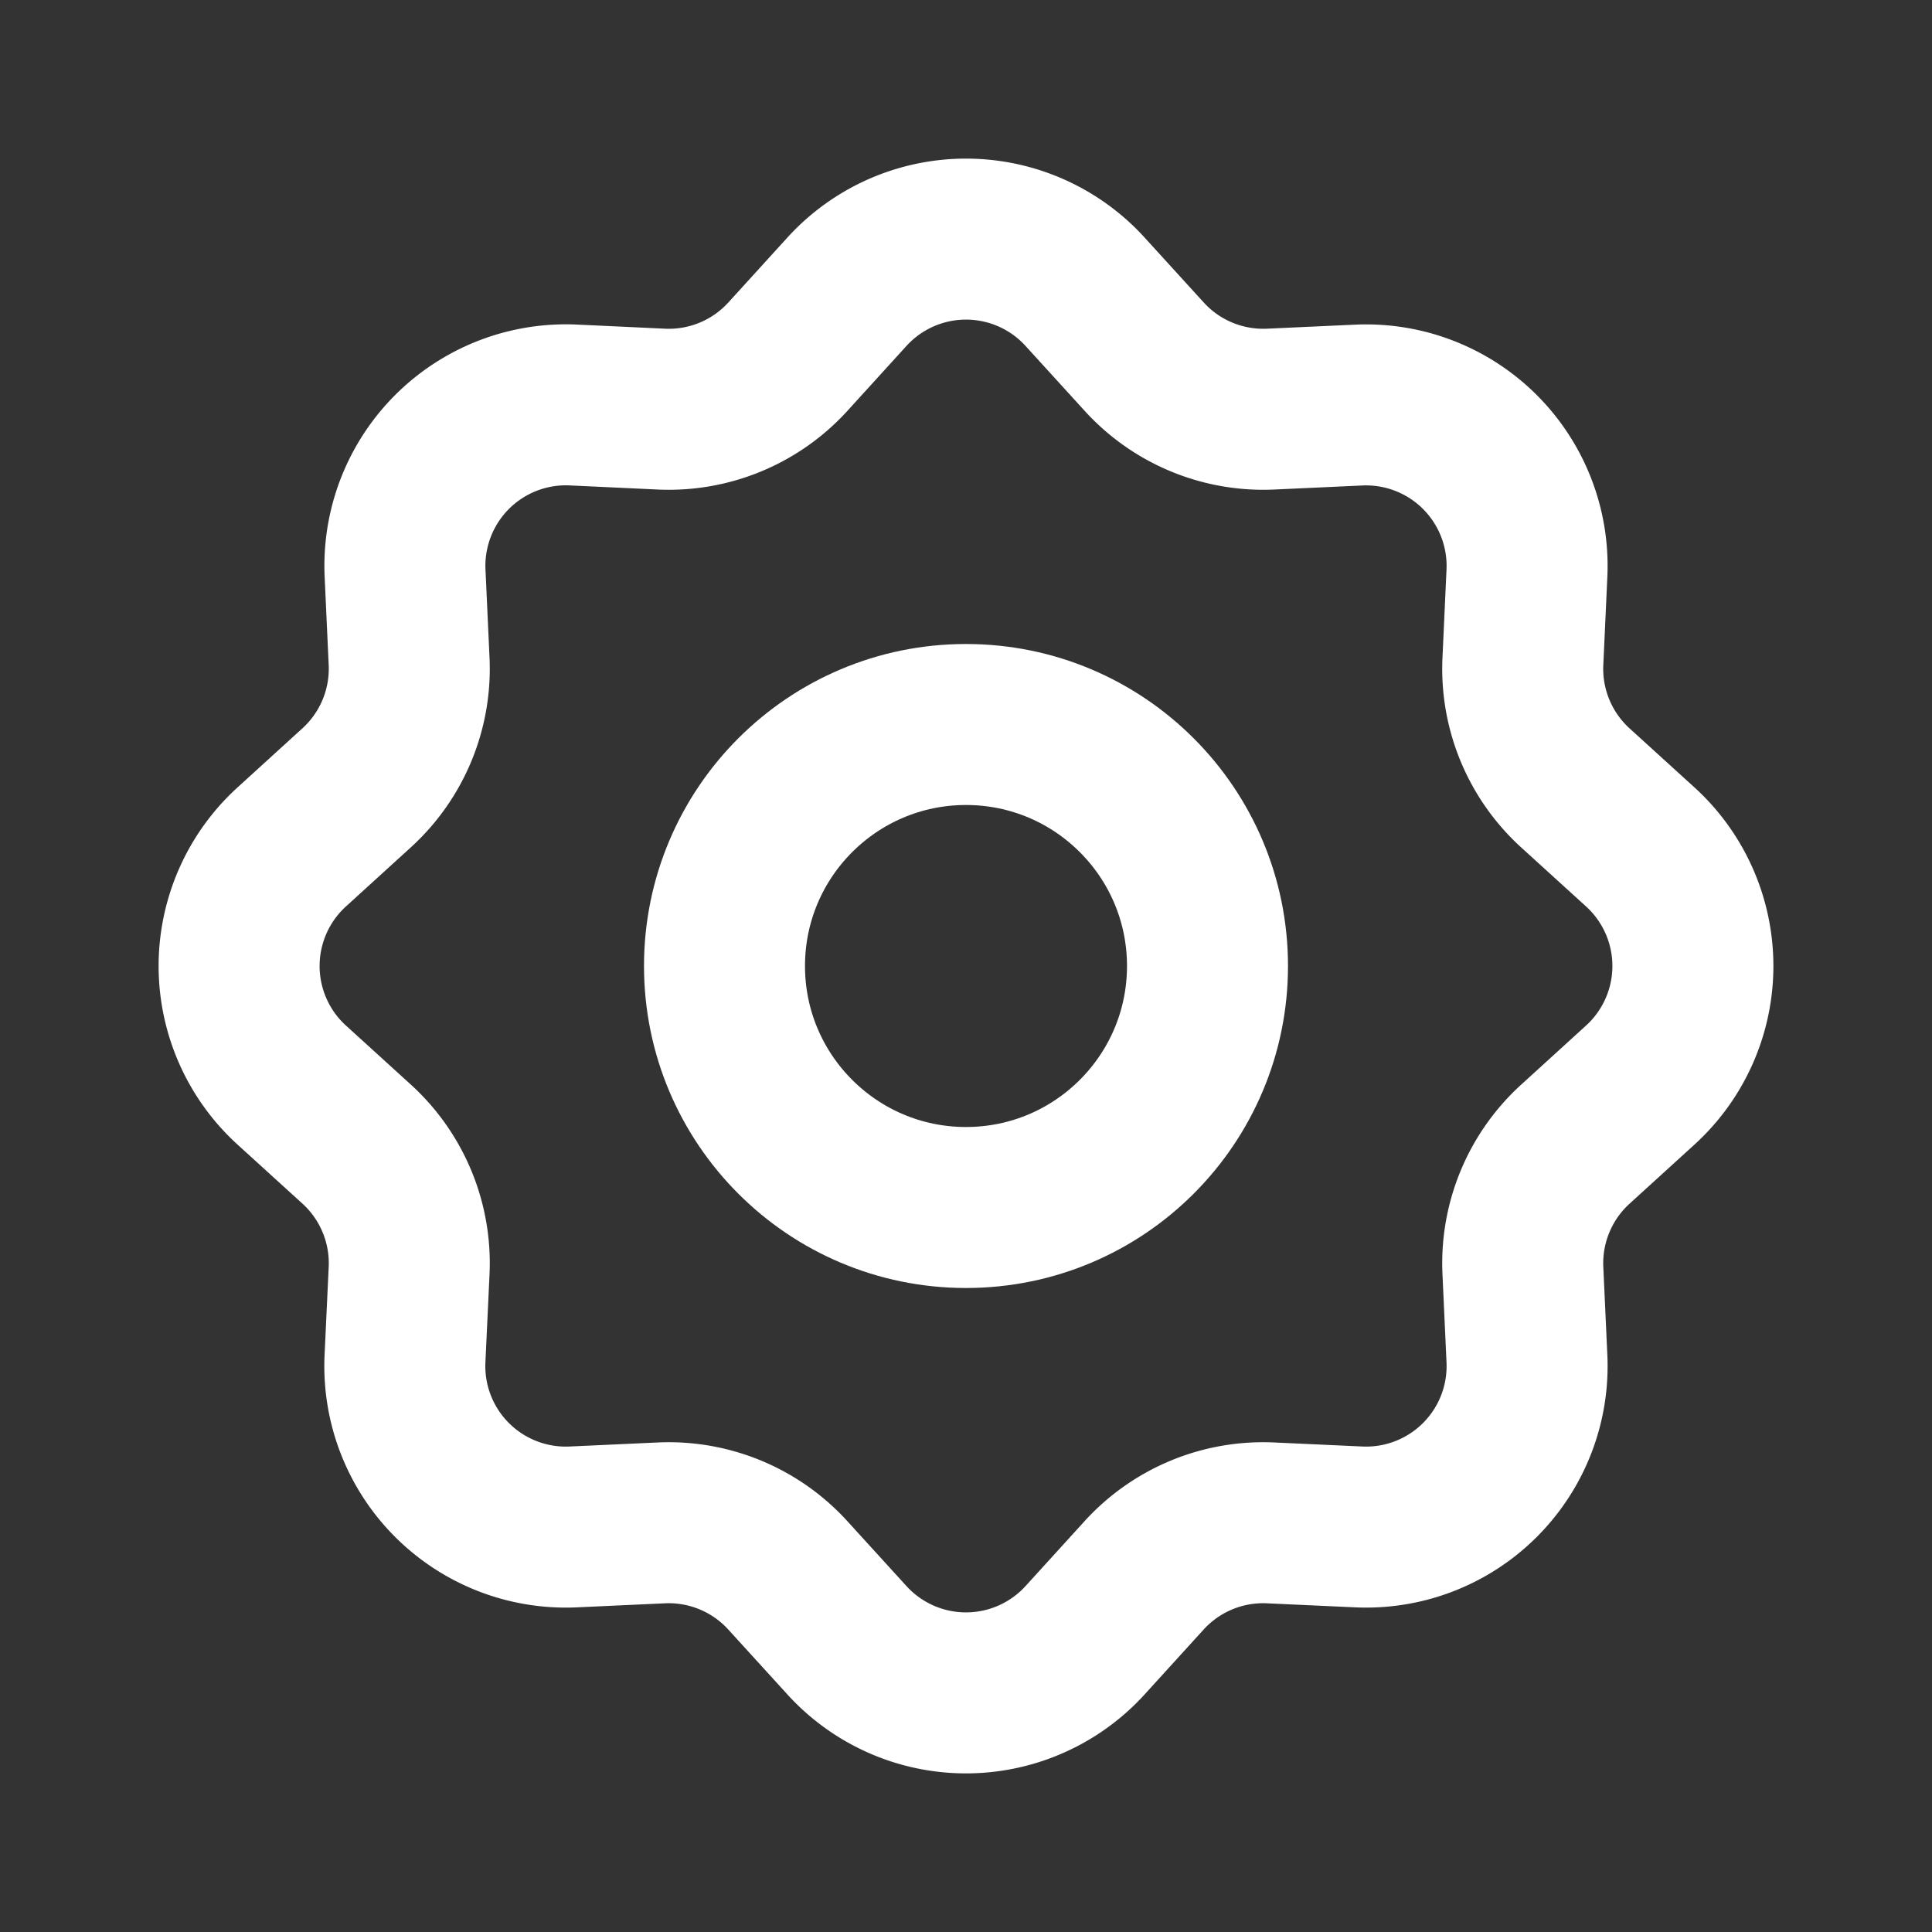
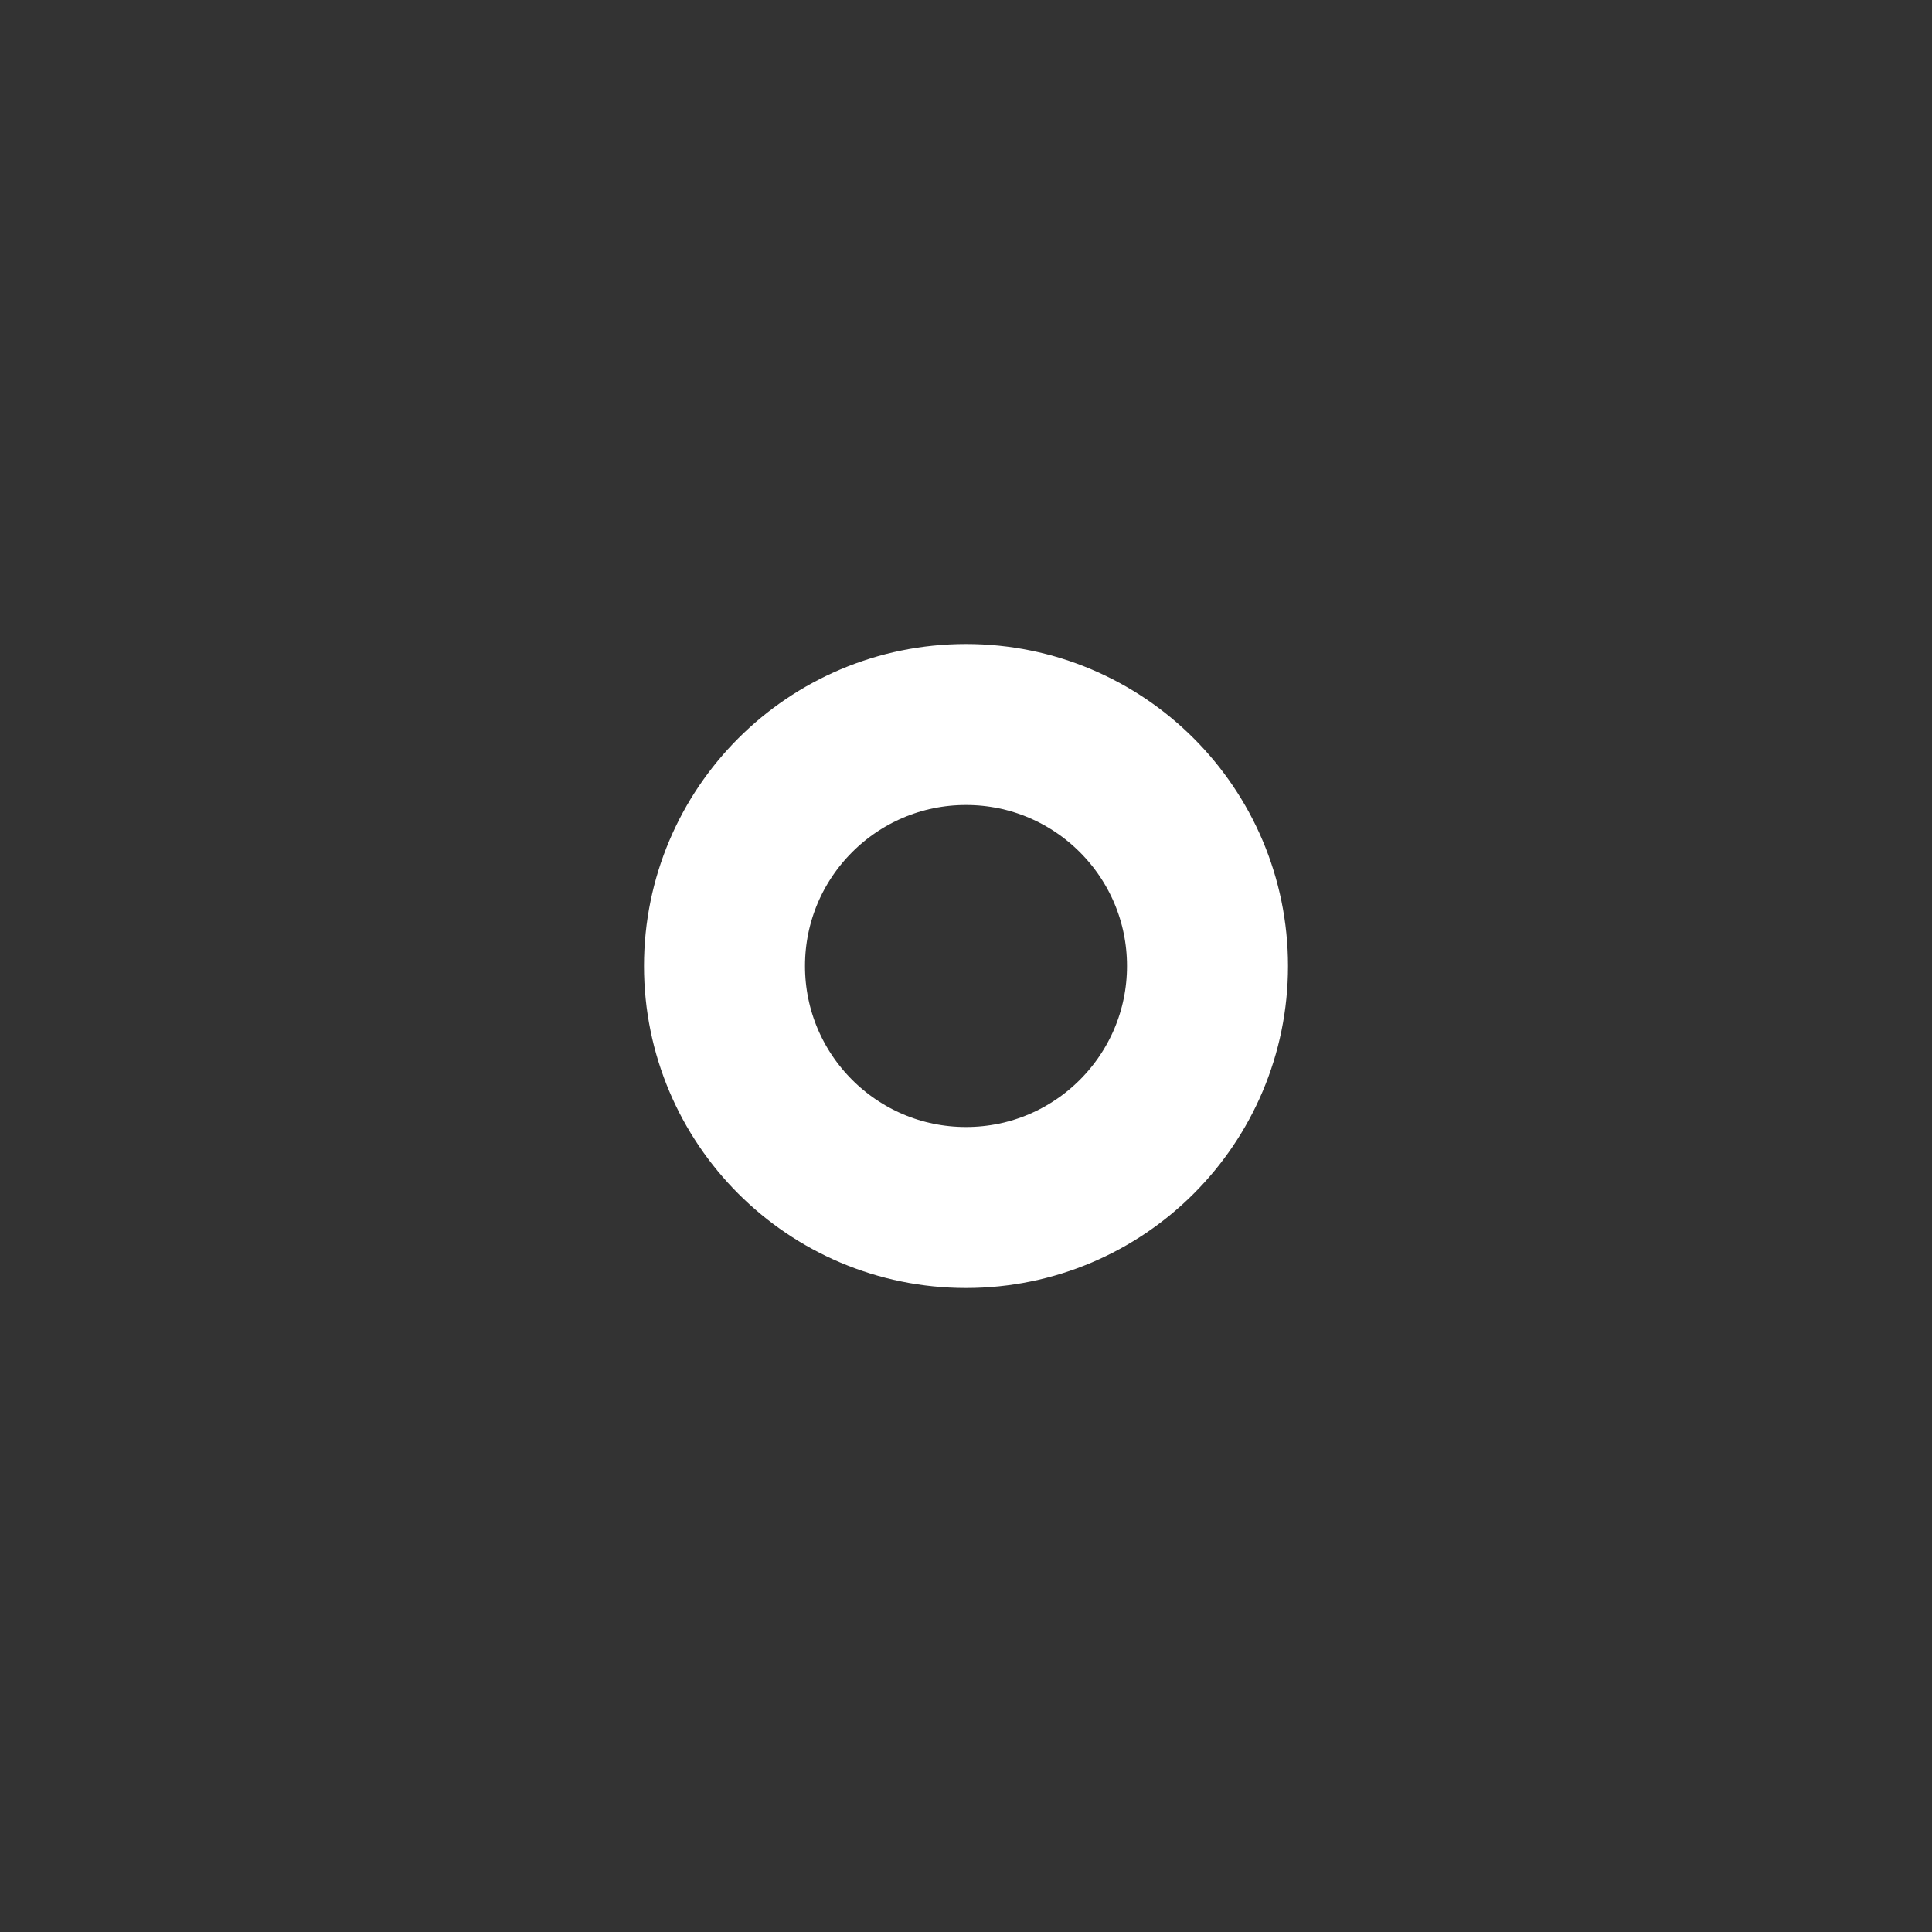
<svg xmlns="http://www.w3.org/2000/svg" width="800" height="800" fill="none" viewBox="0 0 24 24">
  <rect x="0" y="0" width="24" height="24" fill="#333333" stroke="none" />
  <g stroke="#fff" stroke-width="2">
-     <path d="M10.521 3.624a2 2 0 0 1 2.958 0l.735.807a2 2 0 0 0 1.572.651l1.091-.05a2 2 0 0 1 2.091 2.09l-.05 1.092a2 2 0 0 0 .65 1.572l.808.735a2 2 0 0 1 0 2.958l-.807.735a2 2 0 0 0-.651 1.572l.05 1.091a2 2 0 0 1-2.09 2.091l-1.092-.05a2 2 0 0 0-1.572.65l-.735.808a2 2 0 0 1-2.958 0l-.735-.807a2 2 0 0 0-1.572-.651l-1.091.05a2 2 0 0 1-2.092-2.09l.051-1.092a2 2 0 0 0-.65-1.572l-.808-.735a2 2 0 0 1 0-2.958l.807-.735a2 2 0 0 0 .651-1.572l-.05-1.091a2 2 0 0 1 2.09-2.092l1.092.051a2 2 0 0 0 1.572-.65l.735-.808Z" />
    <circle cx="12" cy="12" r="3" />
  </g>
</svg>